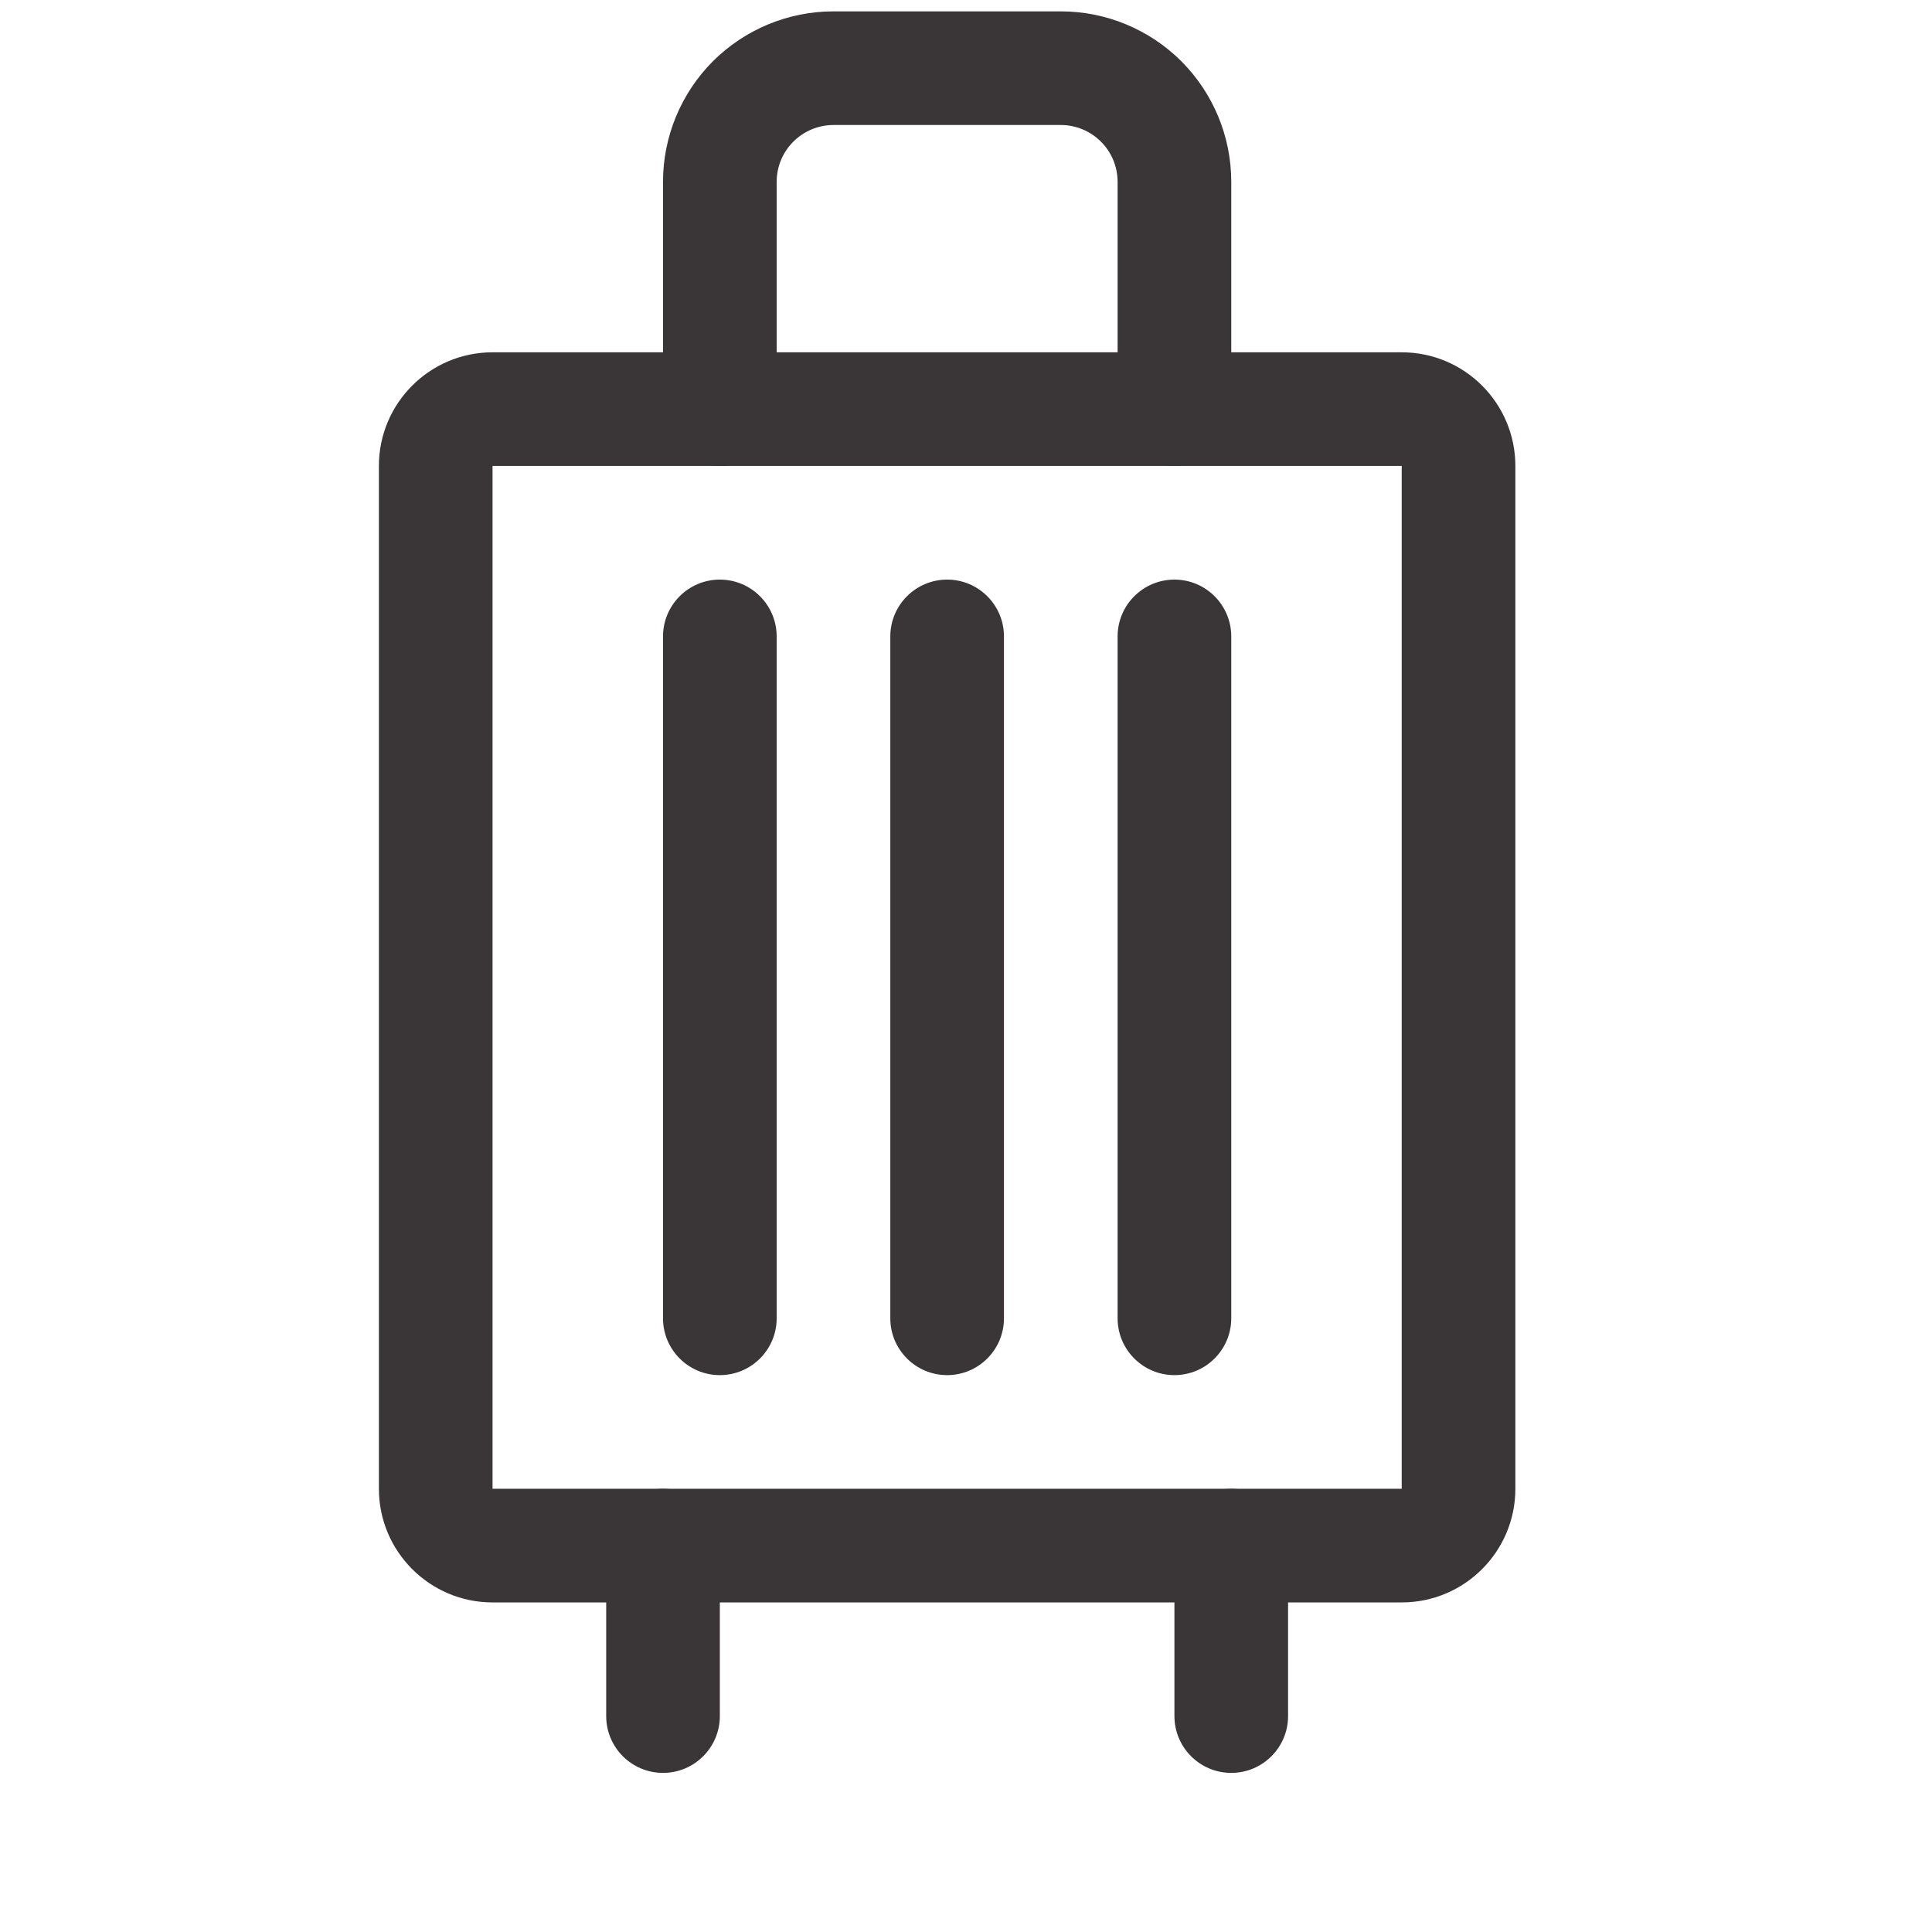
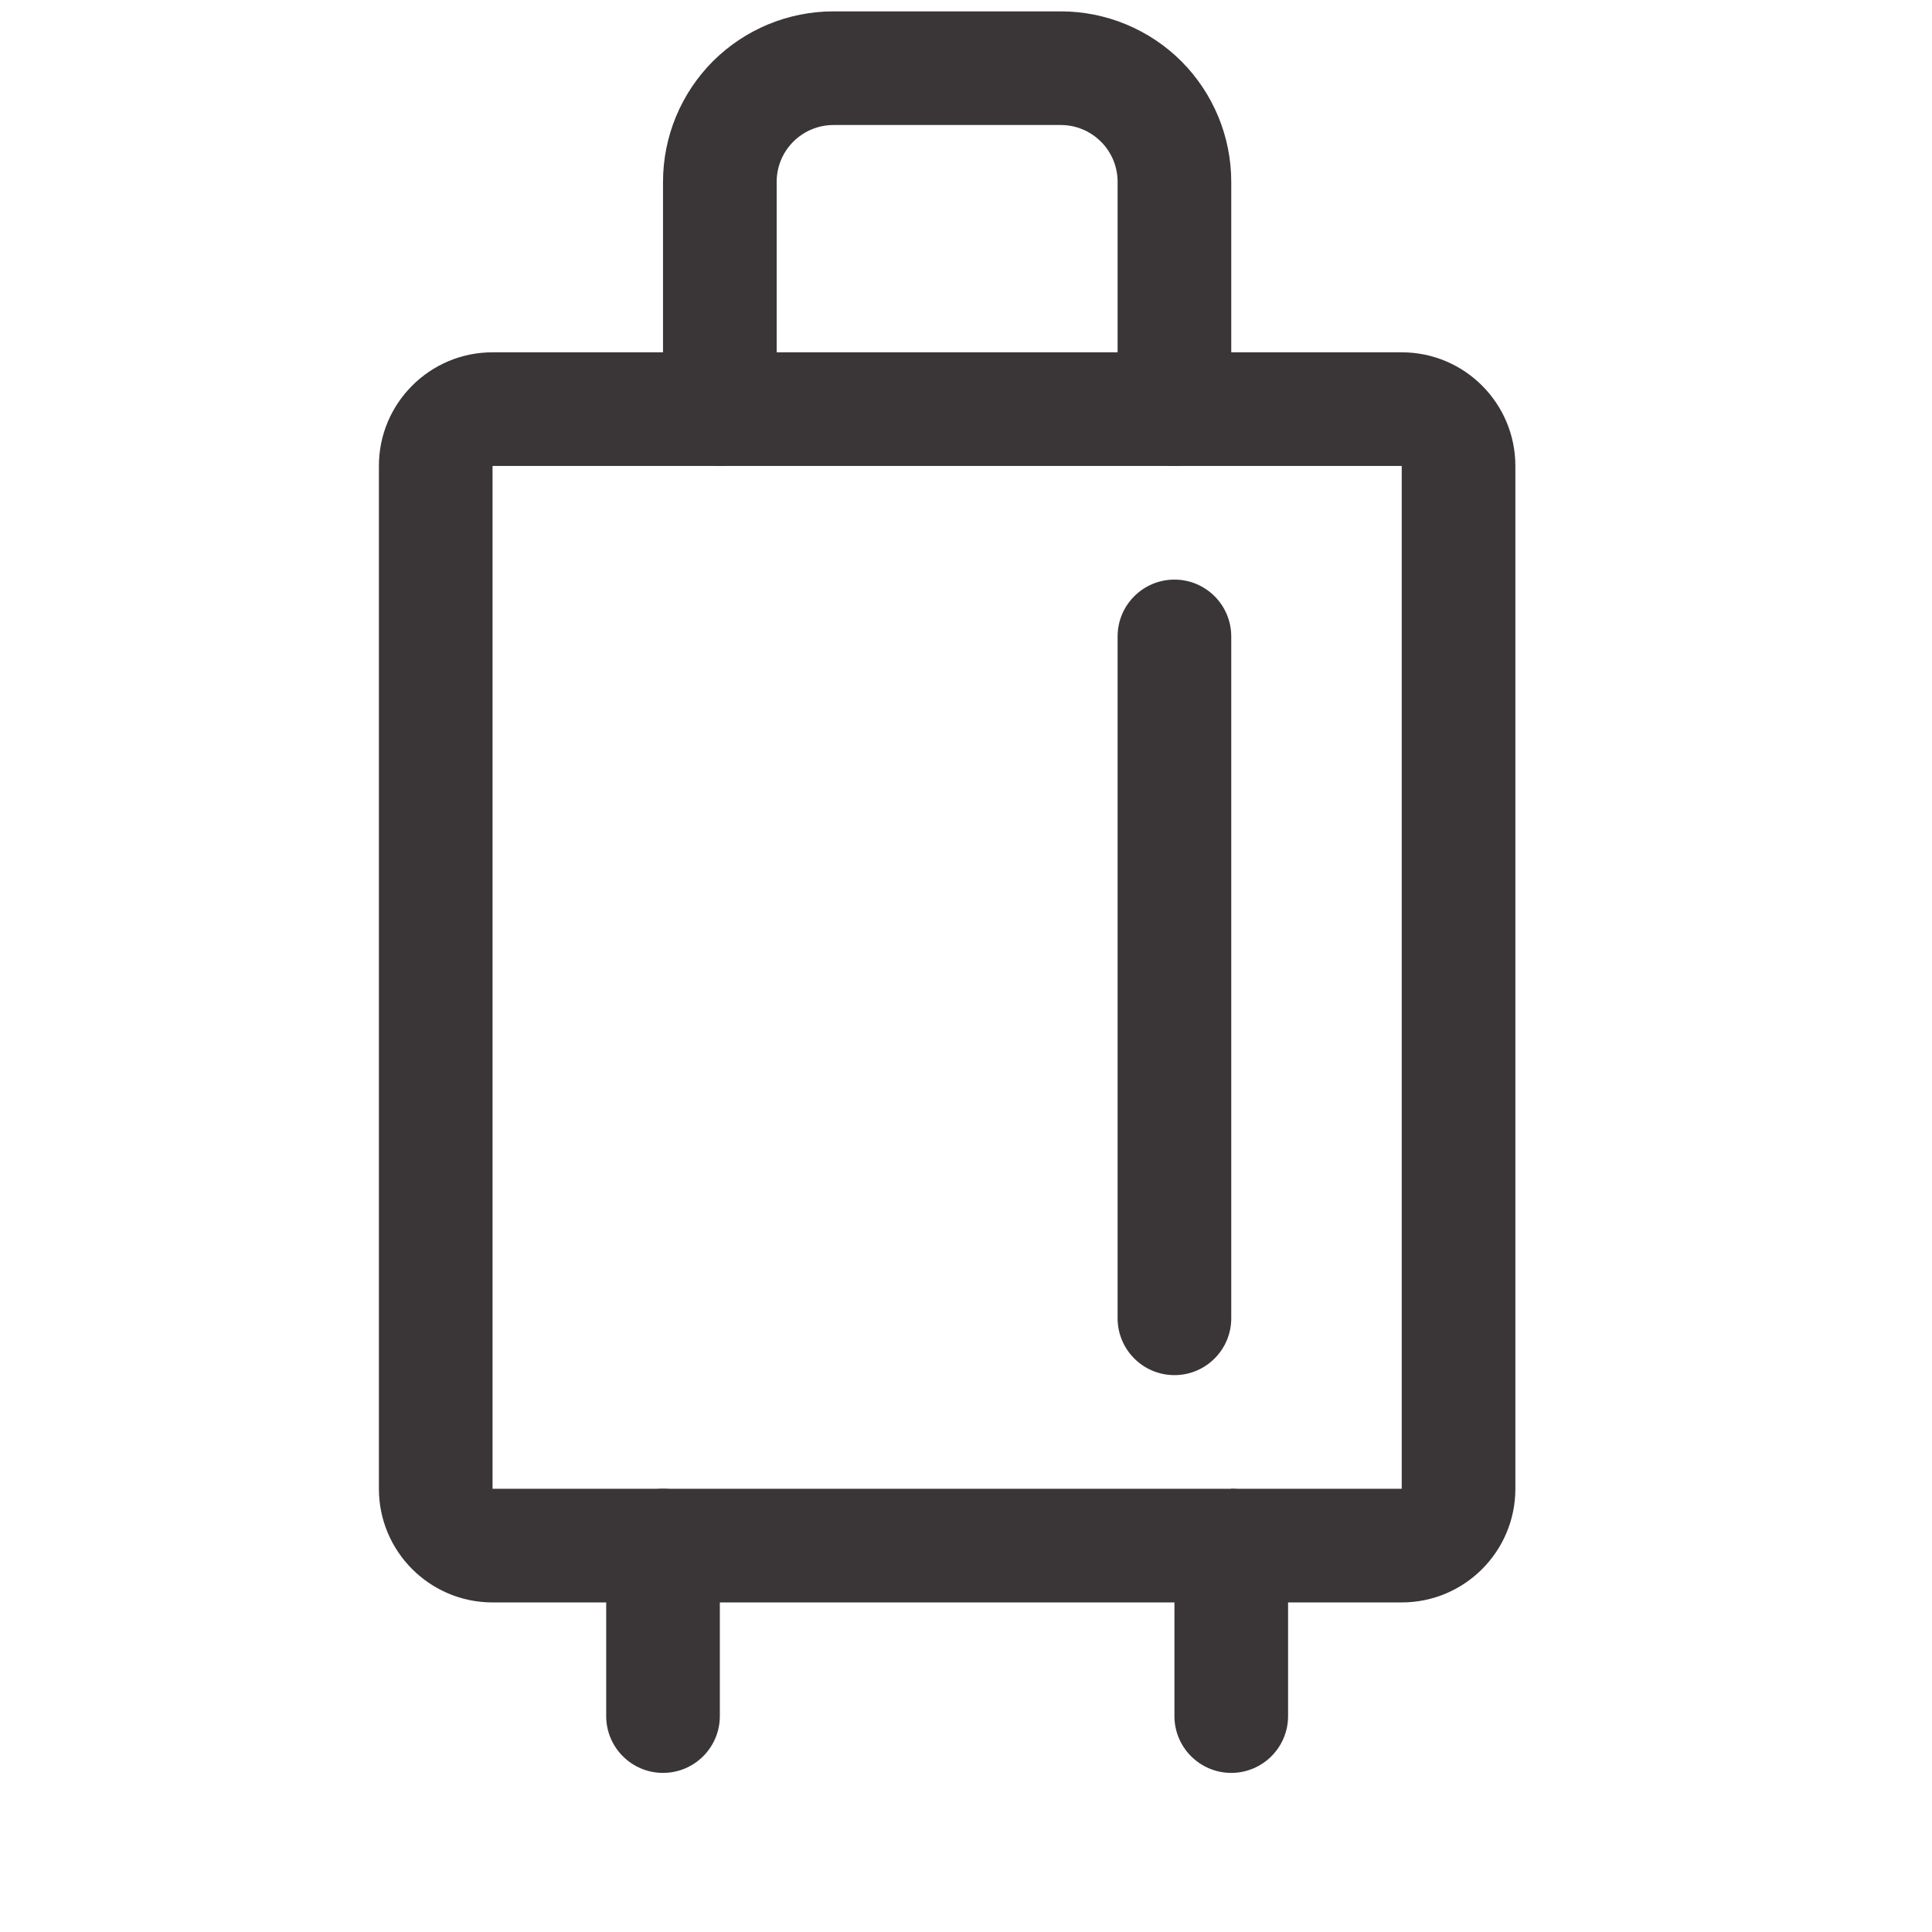
<svg xmlns="http://www.w3.org/2000/svg" width="17" height="17" viewBox="0 0 17 17" fill="none">
  <g clip-path="url(#clip0_2164_202248)">
    <path fill-rule="evenodd" clip-rule="evenodd" d="M5.834 13.1C6.11 13.1 6.334 13.324 6.334 13.6V15.1C6.334 15.376 6.11 15.6 5.834 15.6C5.558 15.6 5.334 15.376 5.334 15.1V13.6C5.334 13.324 5.558 13.1 5.834 13.1Z" fill="#3A3637" />
-     <path fill-rule="evenodd" clip-rule="evenodd" d="M10.834 13.1C11.11 13.1 11.334 13.324 11.334 13.6V15.1C11.334 15.376 11.11 15.6 10.834 15.6C10.558 15.6 10.334 15.376 10.334 15.1V13.6C10.334 13.324 10.558 13.1 10.834 13.1Z" fill="#3A3637" />
-     <path fill-rule="evenodd" clip-rule="evenodd" d="M6.334 5.1C6.61 5.1 6.834 5.324 6.834 5.6V11.6C6.834 11.876 6.61 12.1 6.334 12.1C6.058 12.1 5.834 11.876 5.834 11.6V5.6C5.834 5.324 6.058 5.1 6.334 5.1Z" fill="#3A3637" />
-     <path fill-rule="evenodd" clip-rule="evenodd" d="M8.334 5.1C8.61 5.1 8.834 5.324 8.834 5.6V11.6C8.834 11.876 8.61 12.1 8.334 12.1C8.058 12.1 7.834 11.876 7.834 11.6V5.6C7.834 5.324 8.058 5.1 8.334 5.1Z" fill="#3A3637" />
+     <path fill-rule="evenodd" clip-rule="evenodd" d="M10.834 13.1C11.11 13.1 11.334 13.324 11.334 13.6V15.1C11.334 15.376 11.11 15.6 10.834 15.6C10.558 15.6 10.334 15.376 10.334 15.1V13.6Z" fill="#3A3637" />
    <path fill-rule="evenodd" clip-rule="evenodd" d="M10.334 5.1C10.61 5.1 10.834 5.324 10.834 5.6V11.6C10.834 11.876 10.61 12.1 10.334 12.1C10.058 12.1 9.834 11.876 9.834 11.6V5.6C9.834 5.324 10.058 5.1 10.334 5.1Z" fill="#3A3637" />
    <path fill-rule="evenodd" clip-rule="evenodd" d="M3.334 4.1C3.334 3.548 3.782 3.1 4.334 3.1H12.334C12.886 3.1 13.334 3.548 13.334 4.1V13.1C13.334 13.652 12.886 14.1 12.334 14.1H4.334C3.782 14.1 3.334 13.652 3.334 13.1V4.1ZM12.334 4.1H4.334V13.1H12.334V4.1Z" fill="#3A3637" />
    <path fill-rule="evenodd" clip-rule="evenodd" d="M6.273 0.539C6.555 0.258 6.936 0.1 7.334 0.1H9.334C9.732 0.1 10.113 0.258 10.395 0.539C10.676 0.821 10.834 1.202 10.834 1.6V3.6C10.834 3.876 10.61 4.1 10.334 4.1C10.058 4.1 9.834 3.876 9.834 3.6V1.6C9.834 1.467 9.781 1.34 9.688 1.247C9.594 1.153 9.467 1.1 9.334 1.1H7.334C7.201 1.1 7.074 1.153 6.98 1.247C6.887 1.34 6.834 1.467 6.834 1.6V3.6C6.834 3.876 6.61 4.1 6.334 4.1C6.058 4.1 5.834 3.876 5.834 3.6V1.6C5.834 1.202 5.992 0.821 6.273 0.539Z" fill="#3A3637" />
  </g>
  <defs>
    <clipPath id="clip0_2164_202248">
      <rect width="16" height="16" fill="white" transform="translate(0.334 0.1)" />
    </clipPath>
  </defs>
</svg>